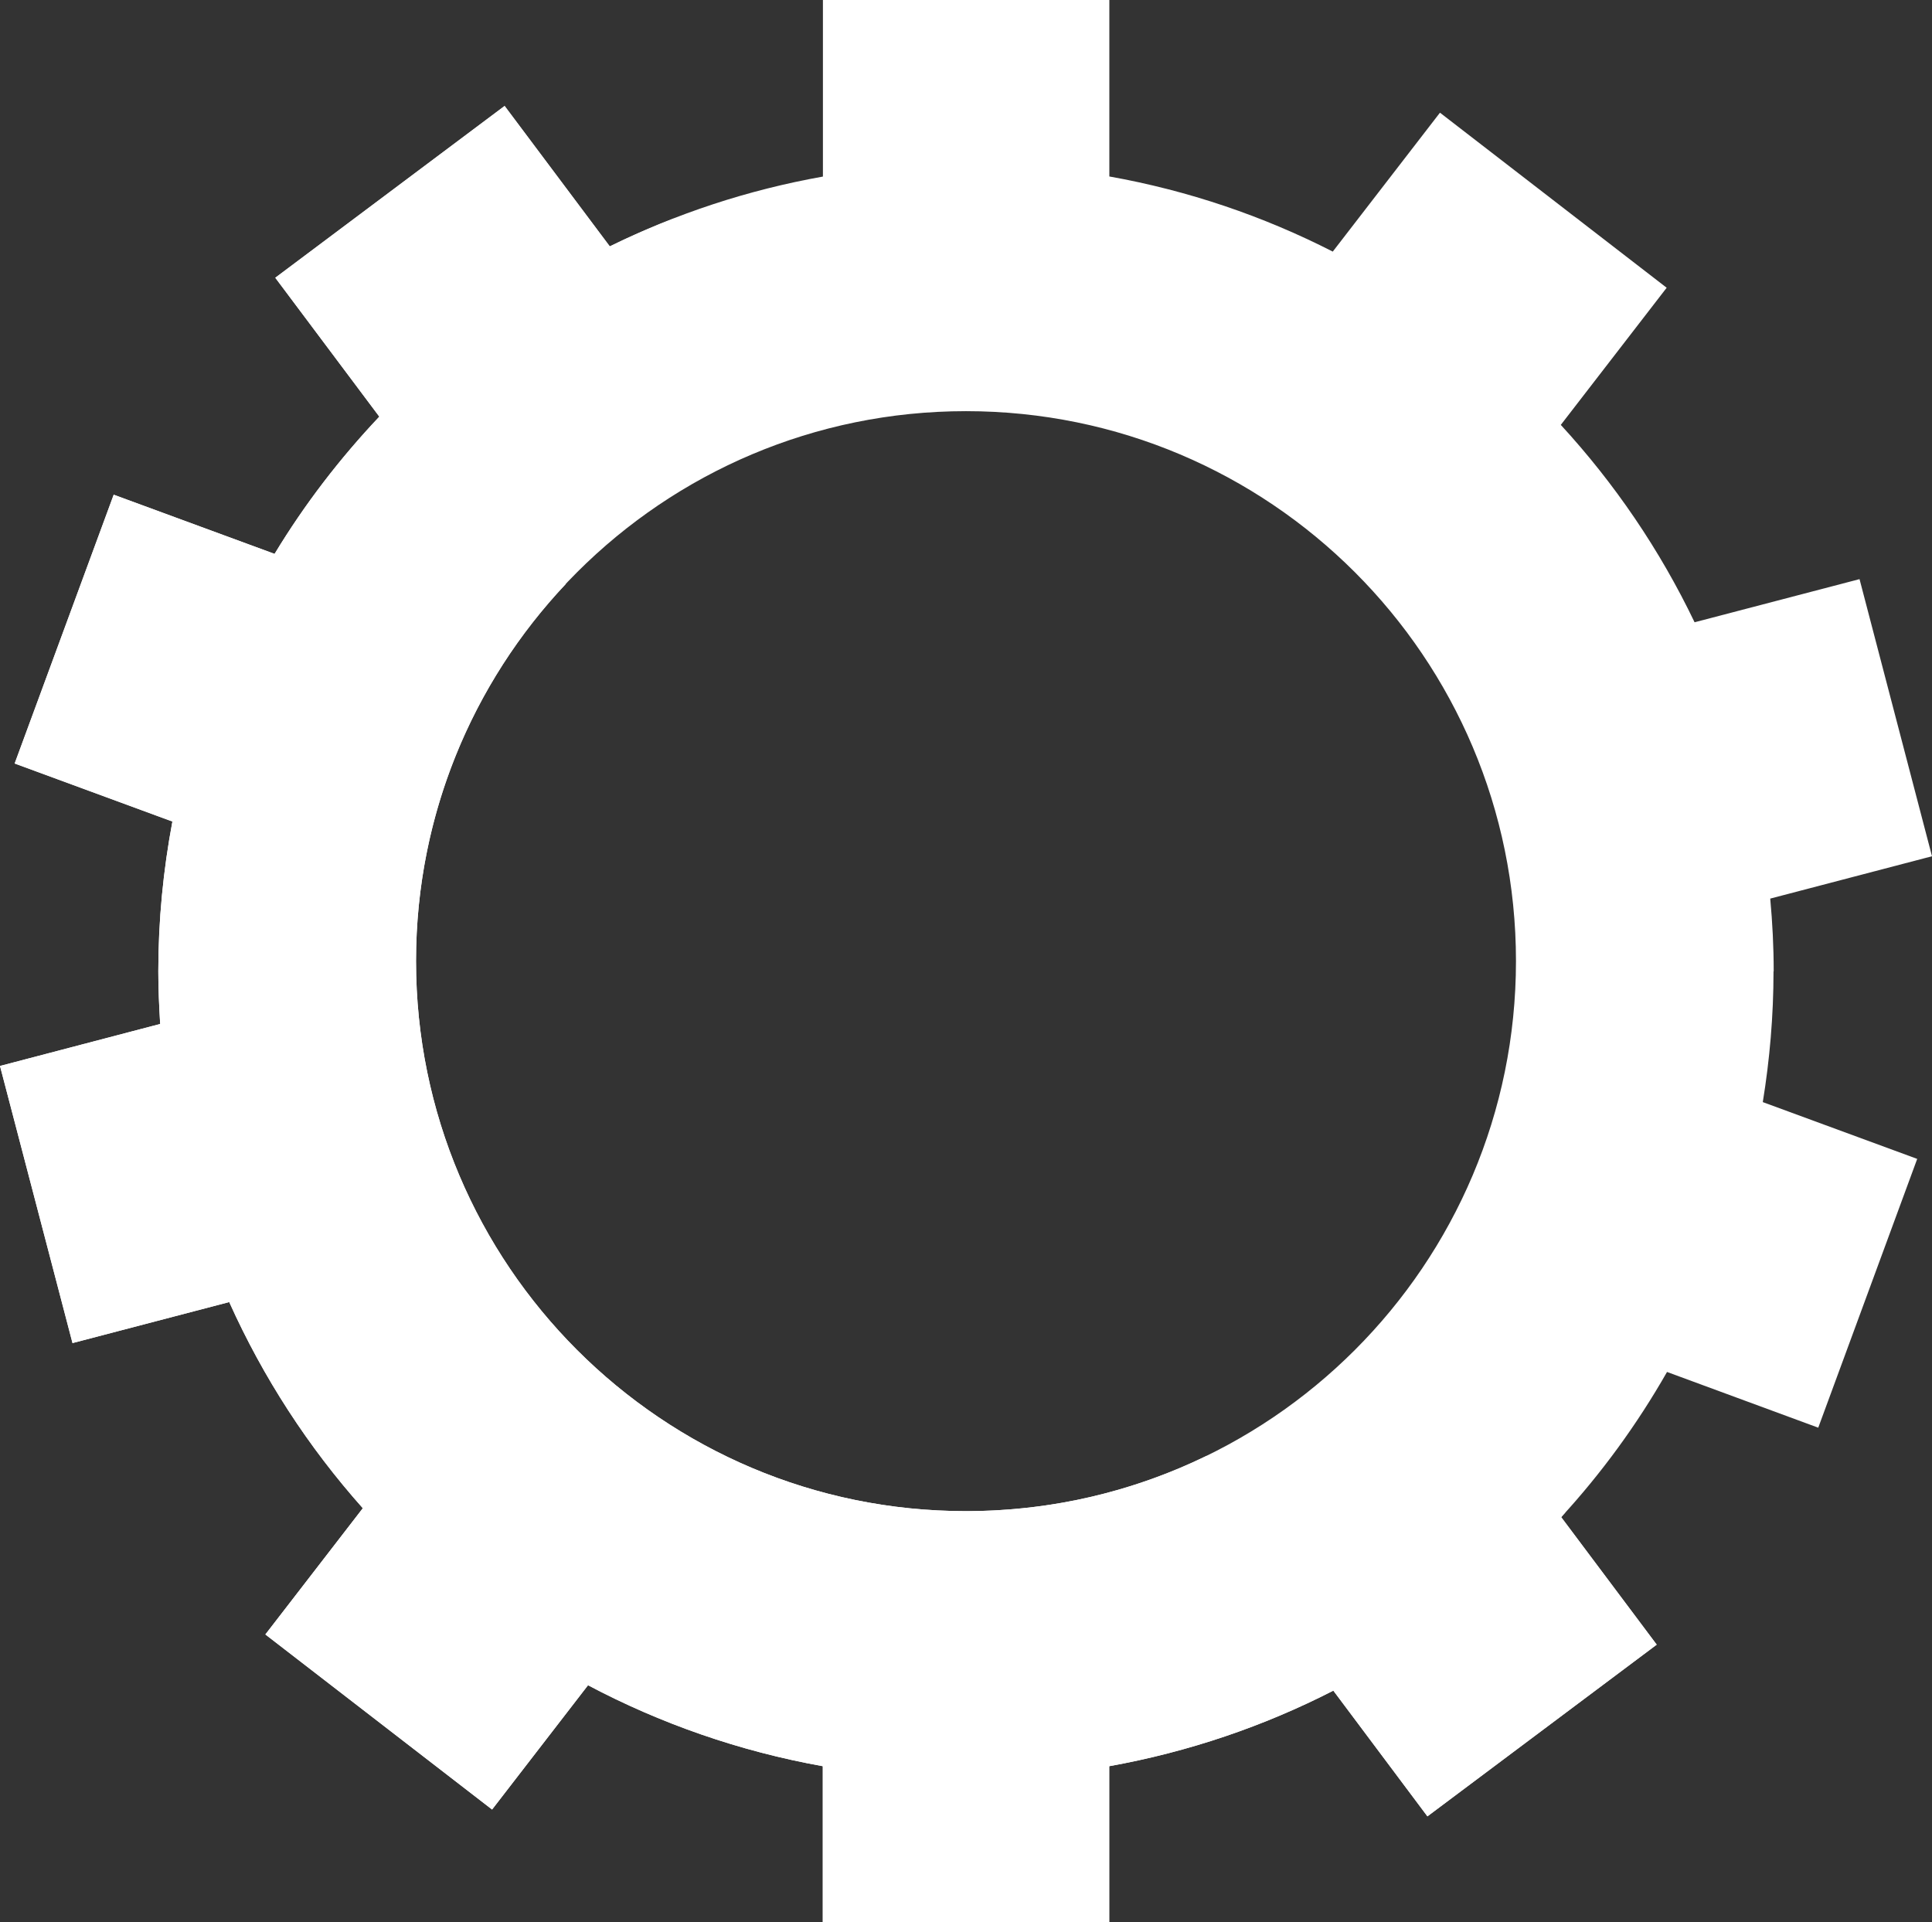
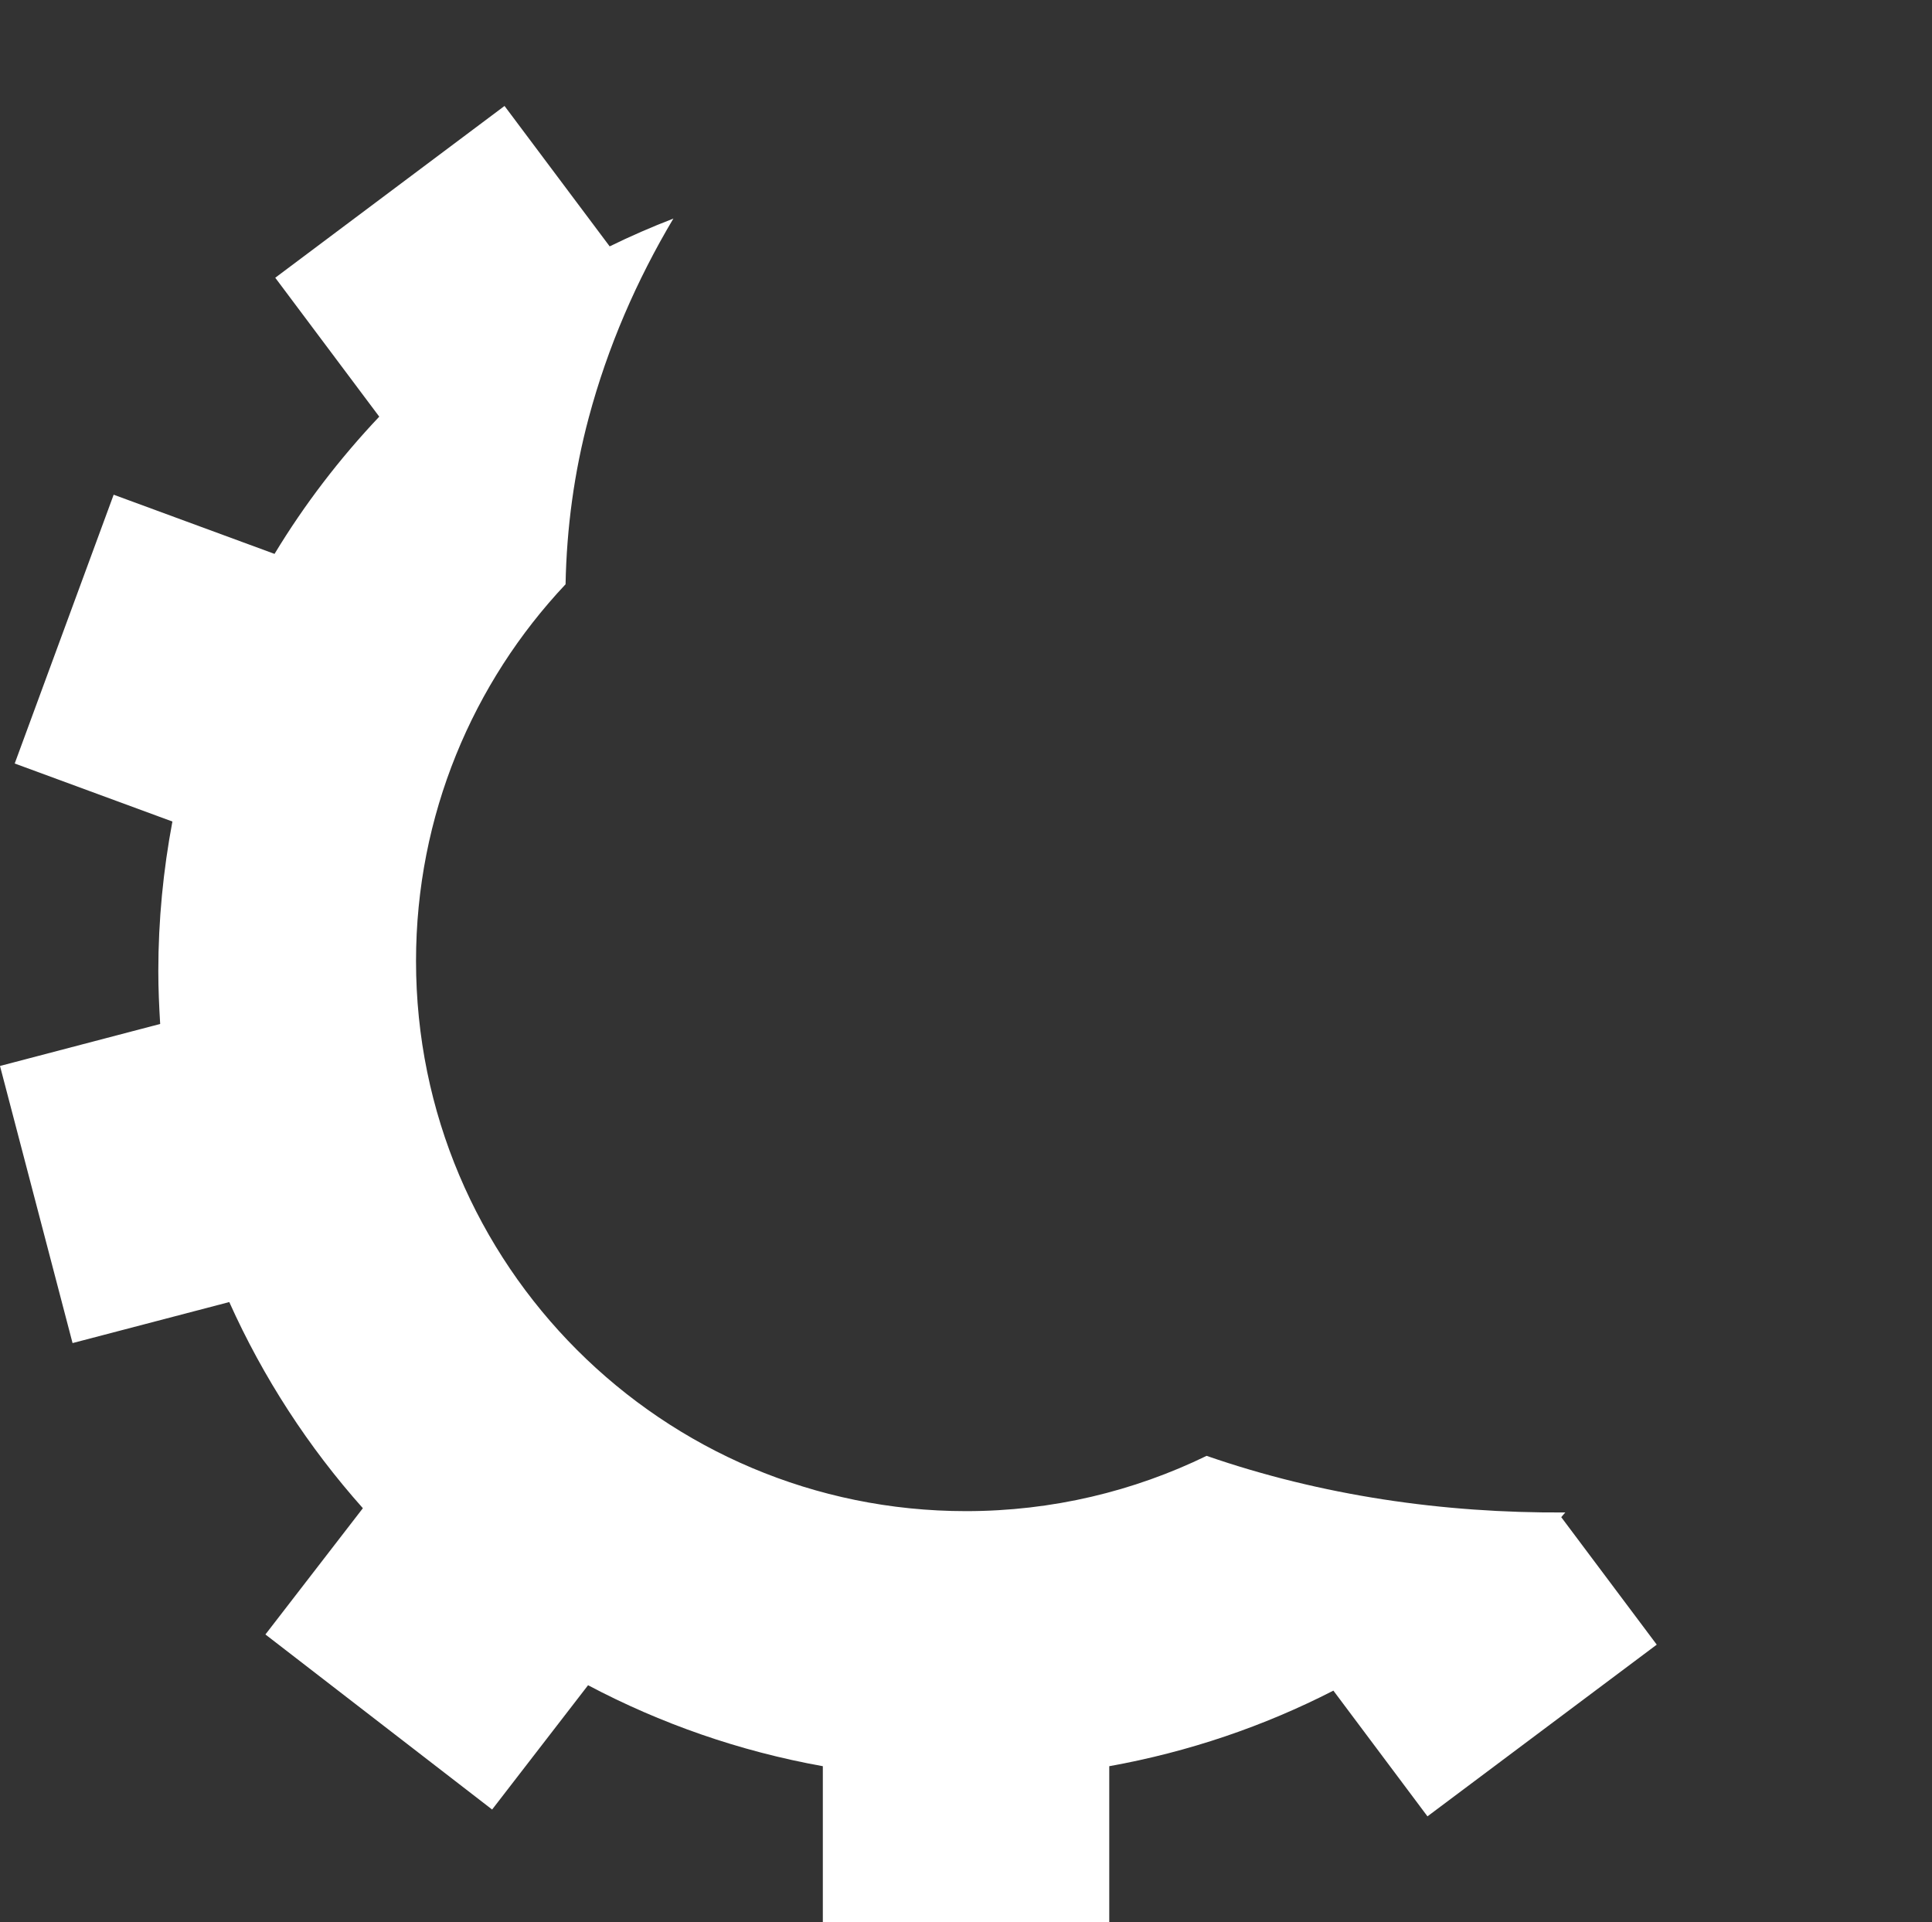
<svg xmlns="http://www.w3.org/2000/svg" id="Capa_2" data-name="Capa 2" viewBox="0 0 218.08 216.97">
  <rect x="0" y="0" width="218.08" height="216.97" fill="#333333" stroke="none" />
  <defs>
    <style>      .cls-1 {        fill: #fff;      }    </style>
  </defs>
  <g id="Capa_1-2" data-name="Capa 1">
    <g>
-       <path class="cls-1" d="m200.21,109.63c0-2.77-.14-5.49-.39-8.2l18.26-4.78-8.18-31.28-18.62,4.87c-3.92-8.18-9.03-15.68-15.1-22.28l11.95-15.48-25.59-19.76-12.1,15.68c-7.83-4-16.3-6.89-25.22-8.48V0h-32.33v19.93c-8.48,1.51-16.56,4.19-24.05,7.88l-11.87-15.85-25.89,19.39,11.75,15.68c-4.46,4.72-8.45,9.9-11.83,15.49l-18.16-6.68L1.65,86.18l17.81,6.55c-1.03,5.48-1.59,11.12-1.59,16.9,0,2,.09,3.98.21,5.95L0,120.32l8.18,31.28,17.69-4.63c3.84,8.53,8.93,16.37,15.08,23.27l-11,14.25,25.59,19.76,10.83-14.03c8.17,4.33,17.08,7.45,26.5,9.14v17.62h32.33v-17.62c8.96-1.61,17.45-4.51,25.3-8.53l10.62,14.19,25.88-19.38-10.78-14.39c4.57-4.98,8.58-10.48,11.95-16.39l17.07,6.29,11.17-30.34-17.43-6.41c.78-4.8,1.21-9.73,1.21-14.75Zm-91.17,60.94c-34.29,0-62.08-27.8-62.08-62.09s27.8-62.07,62.08-62.07,62.08,27.79,62.08,62.07-27.8,62.09-62.08,62.09Z" />
      <path class="cls-1" d="m176.68,170.72c-13.8.09-27.52-1.9-40.48-6.39-8.2,3.99-17.41,6.24-27.16,6.24-34.29,0-62.08-27.8-62.08-62.09,0-16.46,6.42-31.42,16.88-42.53.12-6.34.97-12.66,2.62-18.82,2.13-7.96,5.39-15.47,9.55-22.46-2.45.95-4.85,1.99-7.19,3.14l-11.87-15.85-25.88,19.39,11.74,15.68c-4.46,4.72-8.44,9.9-11.82,15.49l-18.16-6.68L1.66,86.18l17.8,6.55c-1.03,5.48-1.59,11.12-1.59,16.9,0,2,.09,3.98.21,5.95L0,120.32l8.19,31.28,17.69-4.63c3.83,8.53,8.93,16.37,15.08,23.27l-11,14.25,25.59,19.76,10.83-14.03c8.18,4.33,17.09,7.45,26.5,9.14v17.62h32.33v-17.62c8.96-1.61,17.46-4.51,25.3-8.53l10.62,14.19,25.88-19.38-10.78-14.39c.15-.17.29-.35.45-.52Z" />
    </g>
  </g>
</svg>